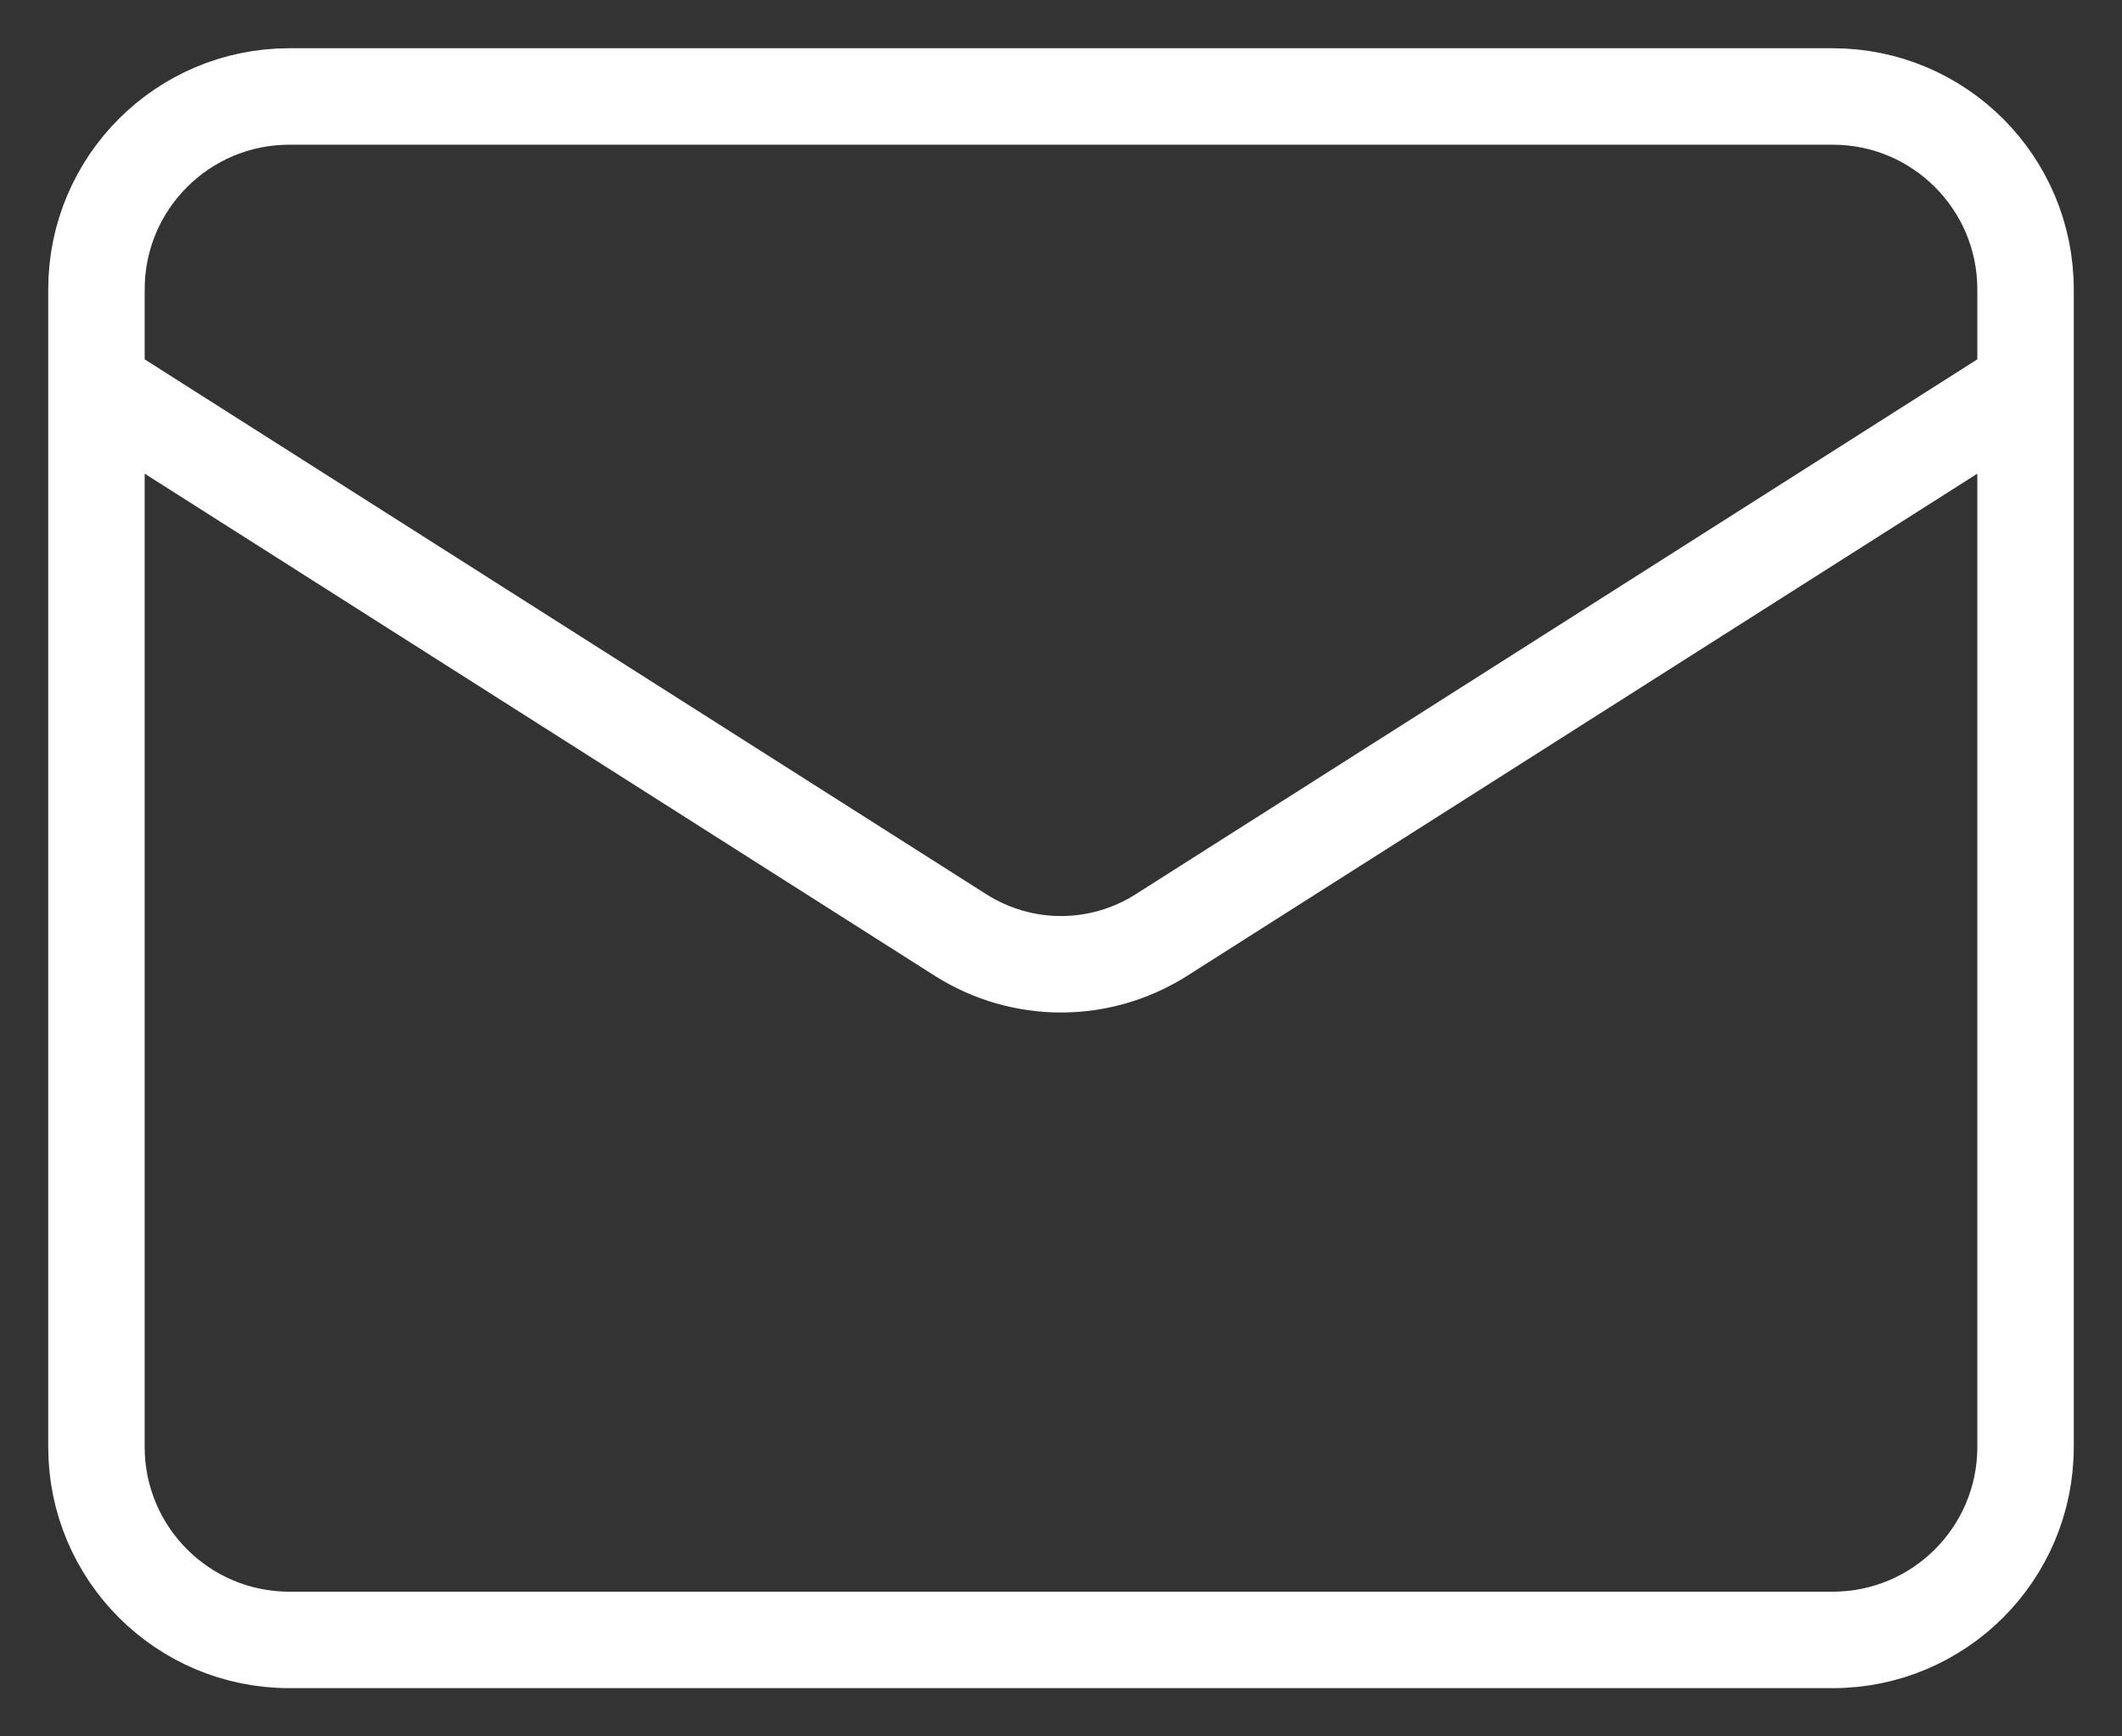
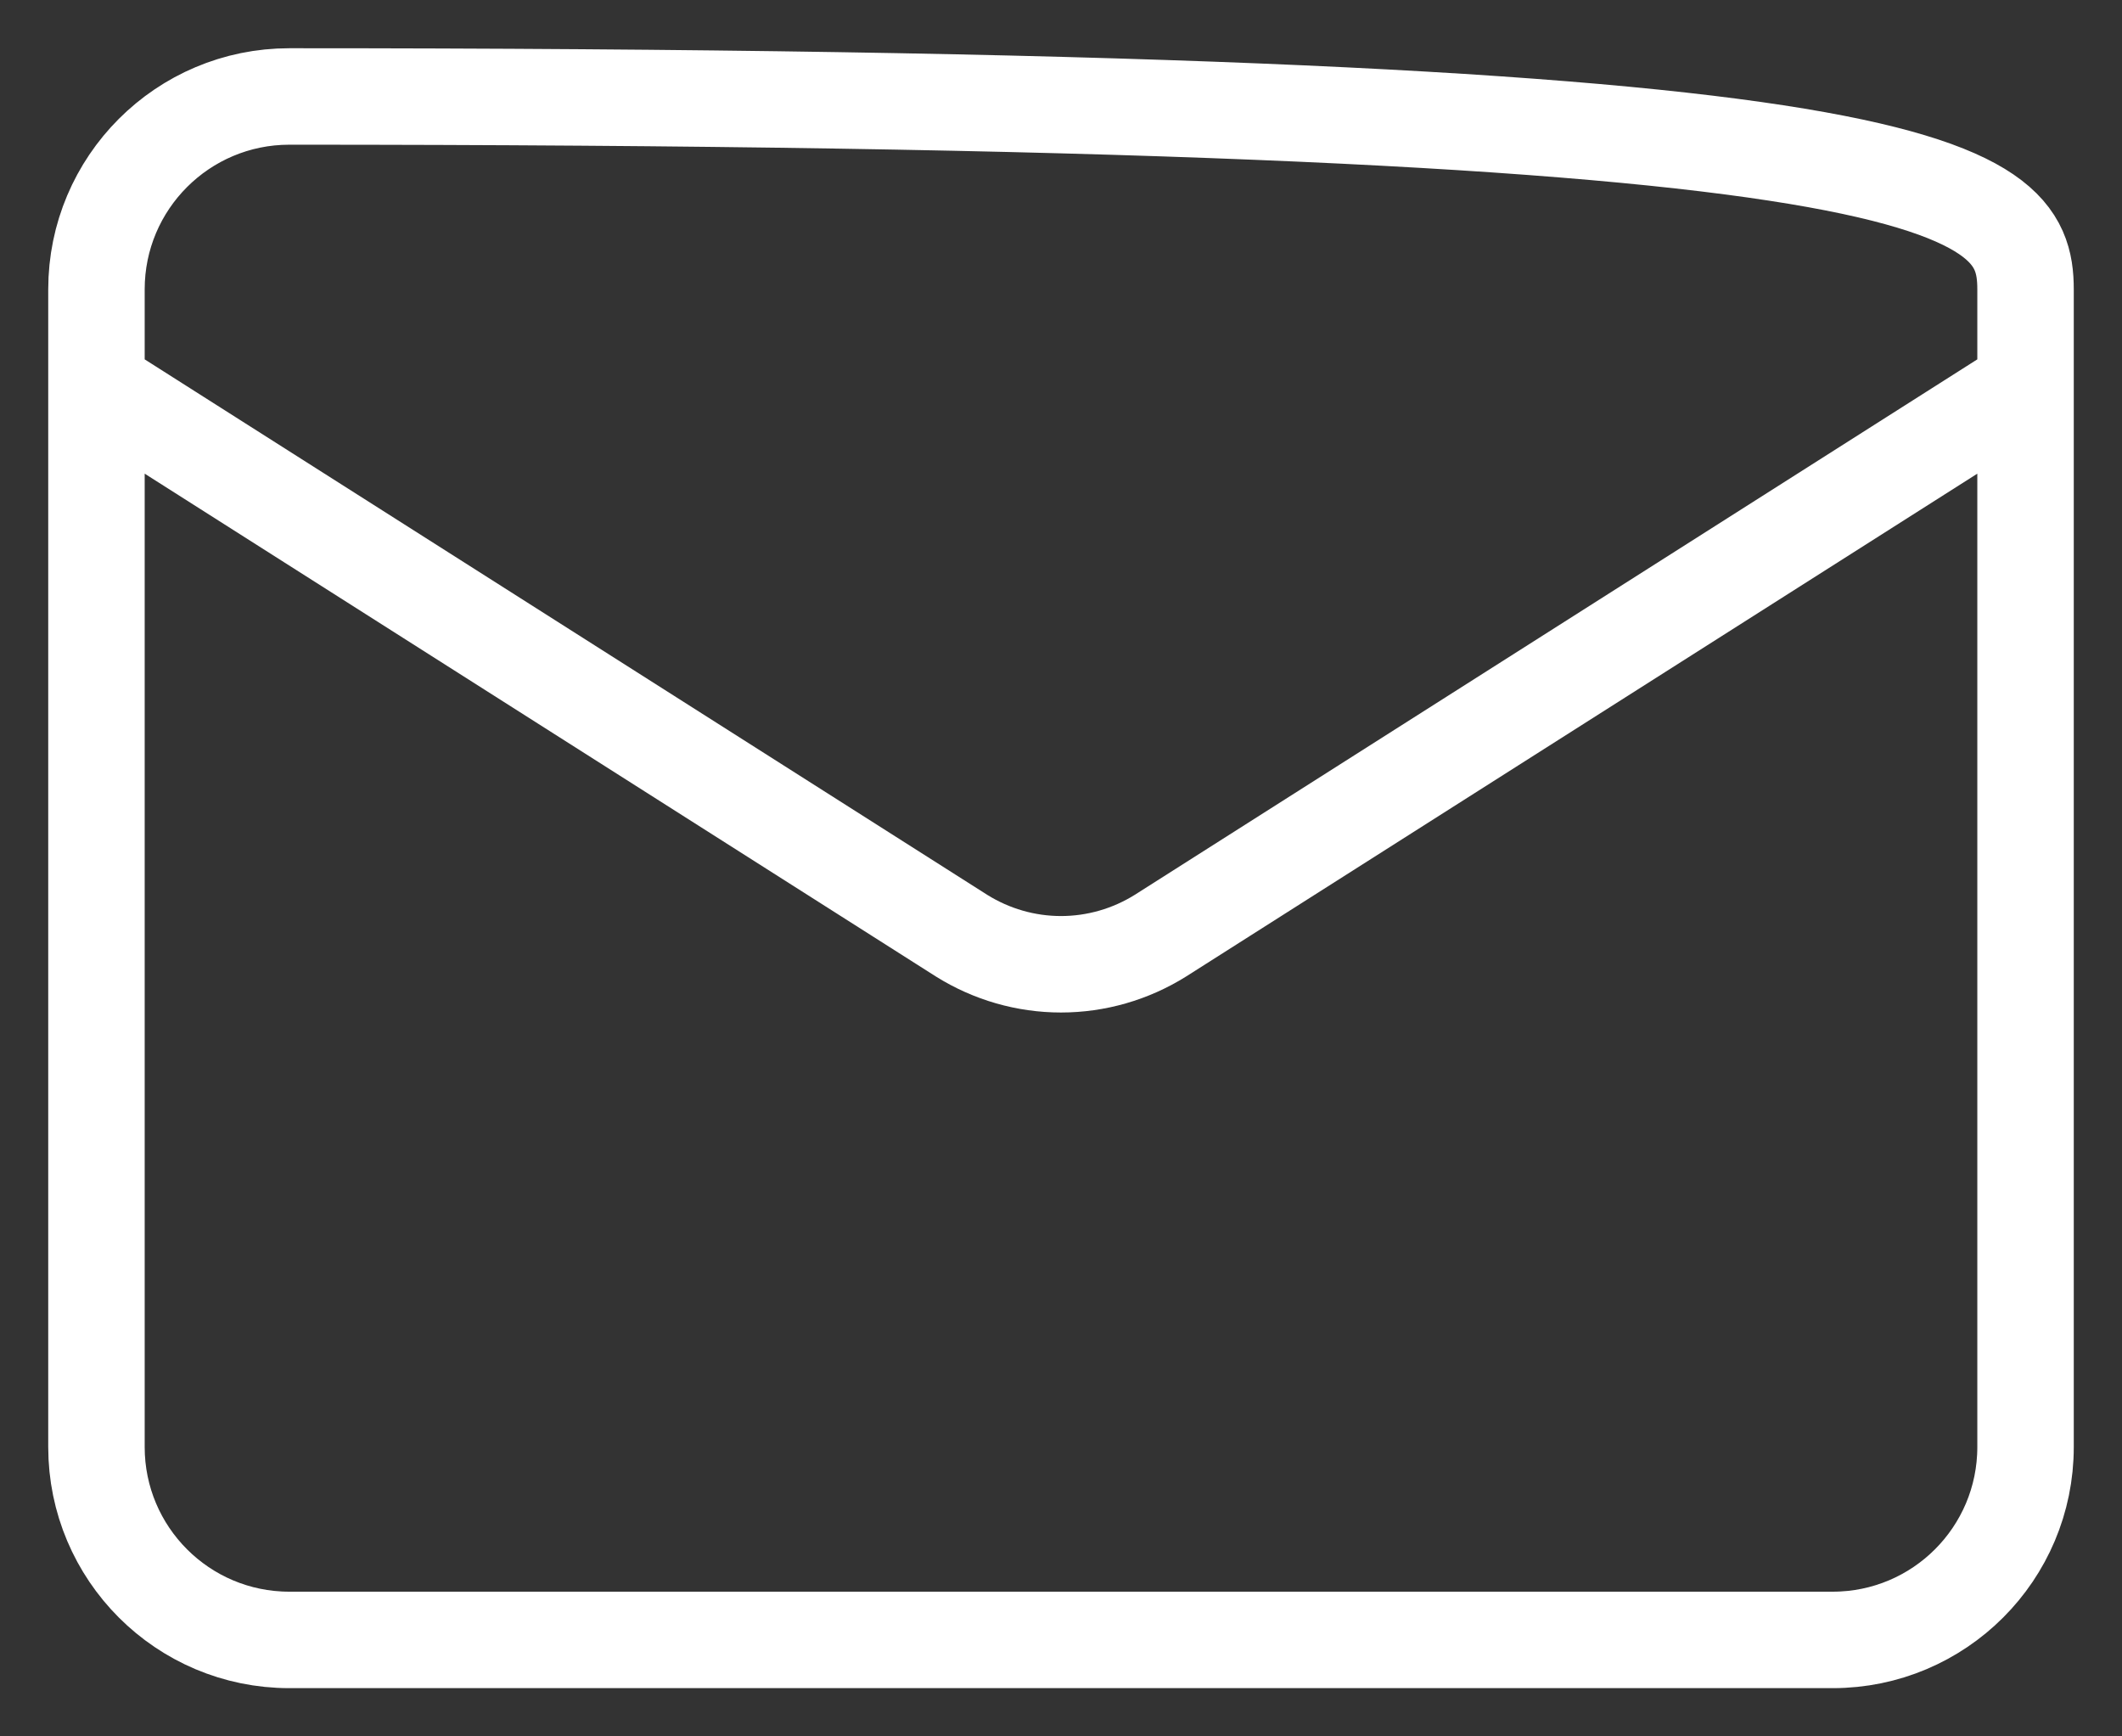
<svg xmlns="http://www.w3.org/2000/svg" width="22" height="18" viewBox="0 0 22 18" fill="none">
  <rect x="0" y="0" width="22" height="18" fill="#333333" stroke="none" />
-   <path d="M21 4L12.03 9.7C11.721 9.893 11.364 9.996 11 9.996C10.636 9.996 10.279 9.893 9.97 9.7L1 4M3 1H19C20.105 1 21 1.895 21 3V15C21 16.105 20.105 17 19 17H3C1.895 17 1 16.105 1 15V3C1 1.895 1.895 1 3 1Z" stroke="white" stroke-linecap="round" stroke-linejoin="round" />
+   <path d="M21 4L12.03 9.7C11.721 9.893 11.364 9.996 11 9.996C10.636 9.996 10.279 9.893 9.97 9.7L1 4M3 1C20.105 1 21 1.895 21 3V15C21 16.105 20.105 17 19 17H3C1.895 17 1 16.105 1 15V3C1 1.895 1.895 1 3 1Z" stroke="white" stroke-linecap="round" stroke-linejoin="round" />
</svg>